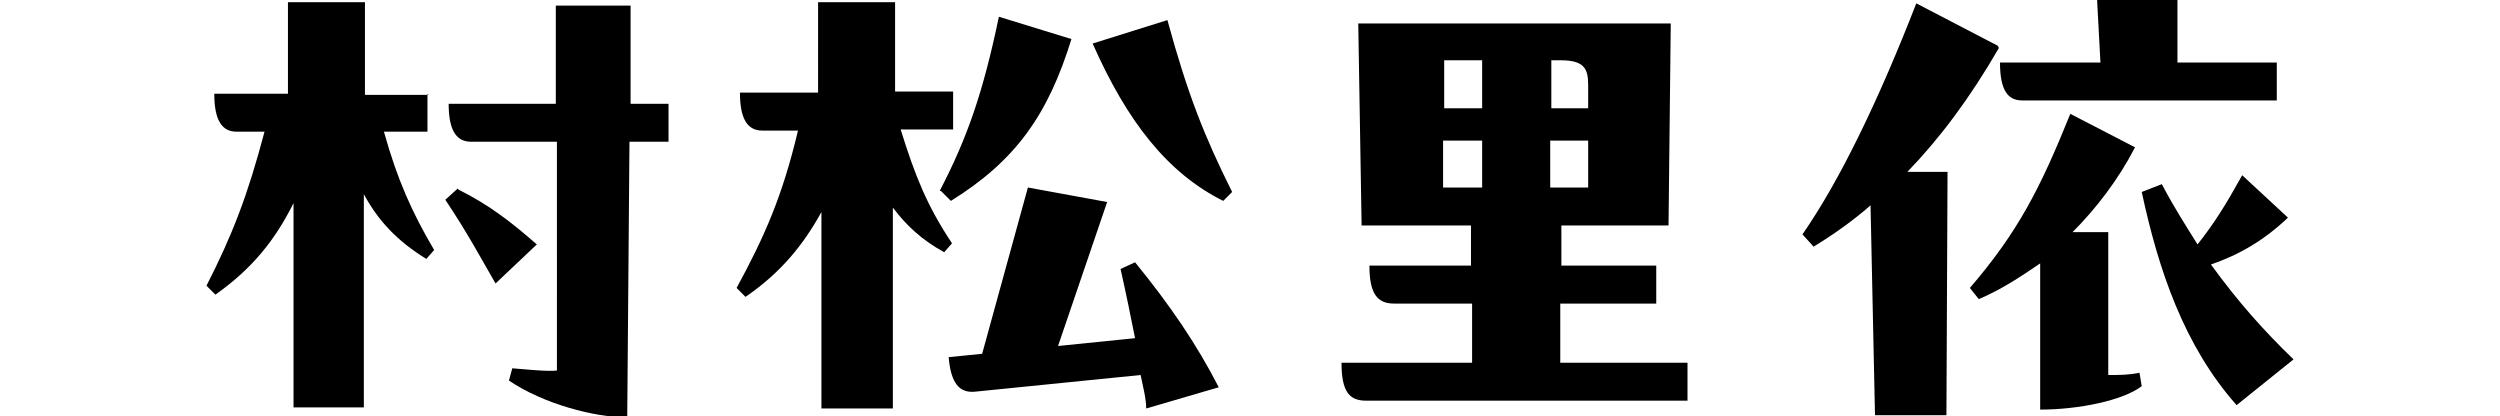
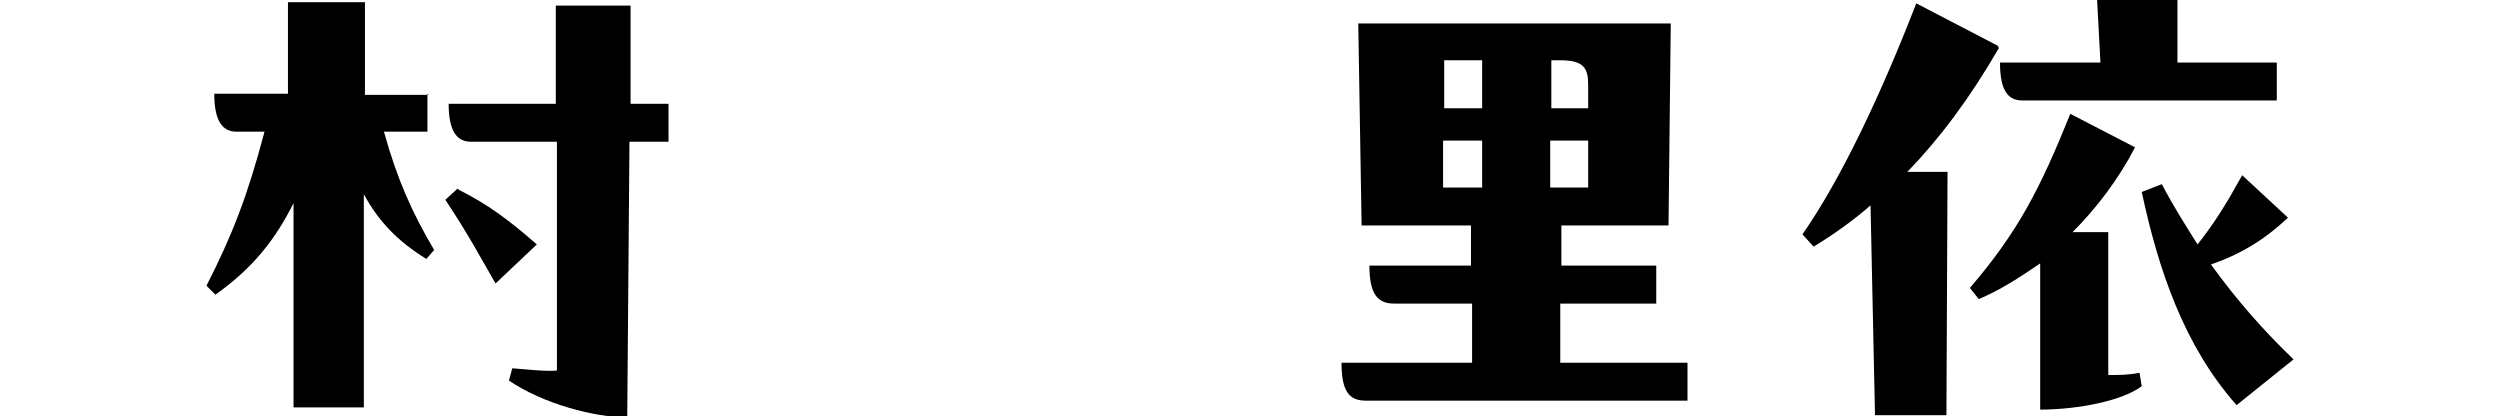
<svg xmlns="http://www.w3.org/2000/svg" version="1.1" viewBox="0 0 224 37.3">
  <g>
    <g id="_レイヤー_2">
      <g id="_レイヤー_2-2">
        <g>
          <path d="M38.3,8.4v3.4h-3.9c1.2,4.3,2.5,7.2,4.5,10.6l-.7.8c-2.6-1.6-4.3-3.4-5.6-5.8v19.1h-6.3v-18.3c-1.6,3.2-3.6,5.8-7,8.2l-.8-.8c2.3-4.5,3.7-8.1,5.2-13.8h-2.5c-1.3,0-2-1-2-3.4h6.6V.2c0,0,6.9,0,6.9,0v8.3c0,0,5.7,0,5.7,0h0ZM41.1,17c2.8,1.4,4.7,2.9,7,4.9l-3.7,3.5c-1.5-2.6-2.5-4.5-4.5-7.5l1.1-1h0ZM56.4,9.3h3.5v3.4h-3.5l-.2,24.7c-2.9,0-7.5-1.2-10.6-3.3l.3-1.1c1.3.1,3.1.3,4,.2V12.7h-7.7c-1.3,0-2-1-2-3.4h9.6V.5s6.7,0,6.7,0c0,0,0,8.9,0,8.9Z" />
-           <path d="M85.3,11.6h-4.6c1.3,4.2,2.4,6.9,4.6,10.2l-.7.8c-2-1.1-3.4-2.4-4.6-4v18h-6.4v-17.6c-1.6,2.9-3.6,5.4-6.8,7.6l-.8-.8c2.5-4.6,4.1-8.2,5.5-14.1h-3.2c-1.3,0-2-1-2-3.4h7V.2s6.9,0,6.9,0v8s5.2,0,5.2,0v3.4h0ZM84.2,17.1c2.5-4.8,3.9-8.9,5.3-15.6l6.5,2c-2.1,6.8-5,10.9-10.8,14.5l-.9-.9h0ZM101.7,23.5c3.1,3.8,5.5,7.3,7.5,11.2l-6.5,1.9c0-.9-.3-2-.5-3l-14.9,1.5c-1.3.1-2.1-.7-2.3-3.1l3-.3,4.1-14.9,7.1,1.3-4.4,12.9,6.9-.7c-.4-2-.8-4-1.3-6.2l1.3-.6h0ZM104.6,1.8c1.8,6.6,3.3,10.4,5.8,15.4l-.8.8c-5-2.5-8.6-7.1-11.7-14.1l6.7-2.1h0Z" />
          <path d="M139.8,27.2v5.3c0,0,11.4,0,11.4,0v3.4h-28.8c-1.5,0-2.2-.8-2.2-3.4h11.7v-5.3h-7c-1.5,0-2.2-.9-2.2-3.4h9.1v-3.6h-9.8l-.3-18.1h28l-.2,18.1h-9.6v3.6c0,0,8.5,0,8.5,0v3.4h-8.7,0ZM132.8,12.6h-3.5v4.2h3.5v-4.2c0,0,0,0,0,0ZM132.8,9.7v-4.3h-3.4v4.3h3.4ZM138.9,12.6v4.2h3.4v-4.2c0,0-3.4,0-3.4,0ZM142.3,9.7v-2.1c0-1.5-.4-2.2-2.5-2.2h-.8v4.3c0,0,3.4,0,3.4,0Z" />
          <path d="M179.1,4.3c-2.6,4.5-5.3,8.1-8.2,11.1h3.6c0-.1-.1,21.8-.1,21.8h-6.4l-.4-18.8c-1.6,1.4-3.3,2.6-5.1,3.7l-1-1.1c3.4-4.9,6.9-12.2,10.2-20.7l7.3,3.8h0ZM188.9,20.8v12.8c1.1,0,1.8,0,2.8-.2l.2,1.2c-1.7,1.3-5.7,2.1-9.1,2.1v-13.1c-1.9,1.3-3.6,2.4-5.5,3.2l-.8-1c4.3-5,6.3-8.9,9-15.6l5.8,3c-1.5,2.9-3.5,5.5-5.6,7.6,0,0,3.1,0,3.1,0ZM204,9h-22.8c-1.3,0-2-.9-2-3.4h9l-.3-5.6h7.2v5.6c-.1,0,8.9,0,8.9,0v3.4ZM205.5,32.2l-5.1,4.1c-4.7-5.3-7-12.1-8.5-19.1l1.8-.7c1.1,2.1,2.2,3.8,3.2,5.4,1.5-1.9,2.5-3.5,4-6.2l4.1,3.8c-2.1,2-4.3,3.3-6.9,4.2,2.4,3.3,4.7,5.9,7.4,8.5h0Z" />
        </g>
      </g>
    </g>
  </g>
</svg>